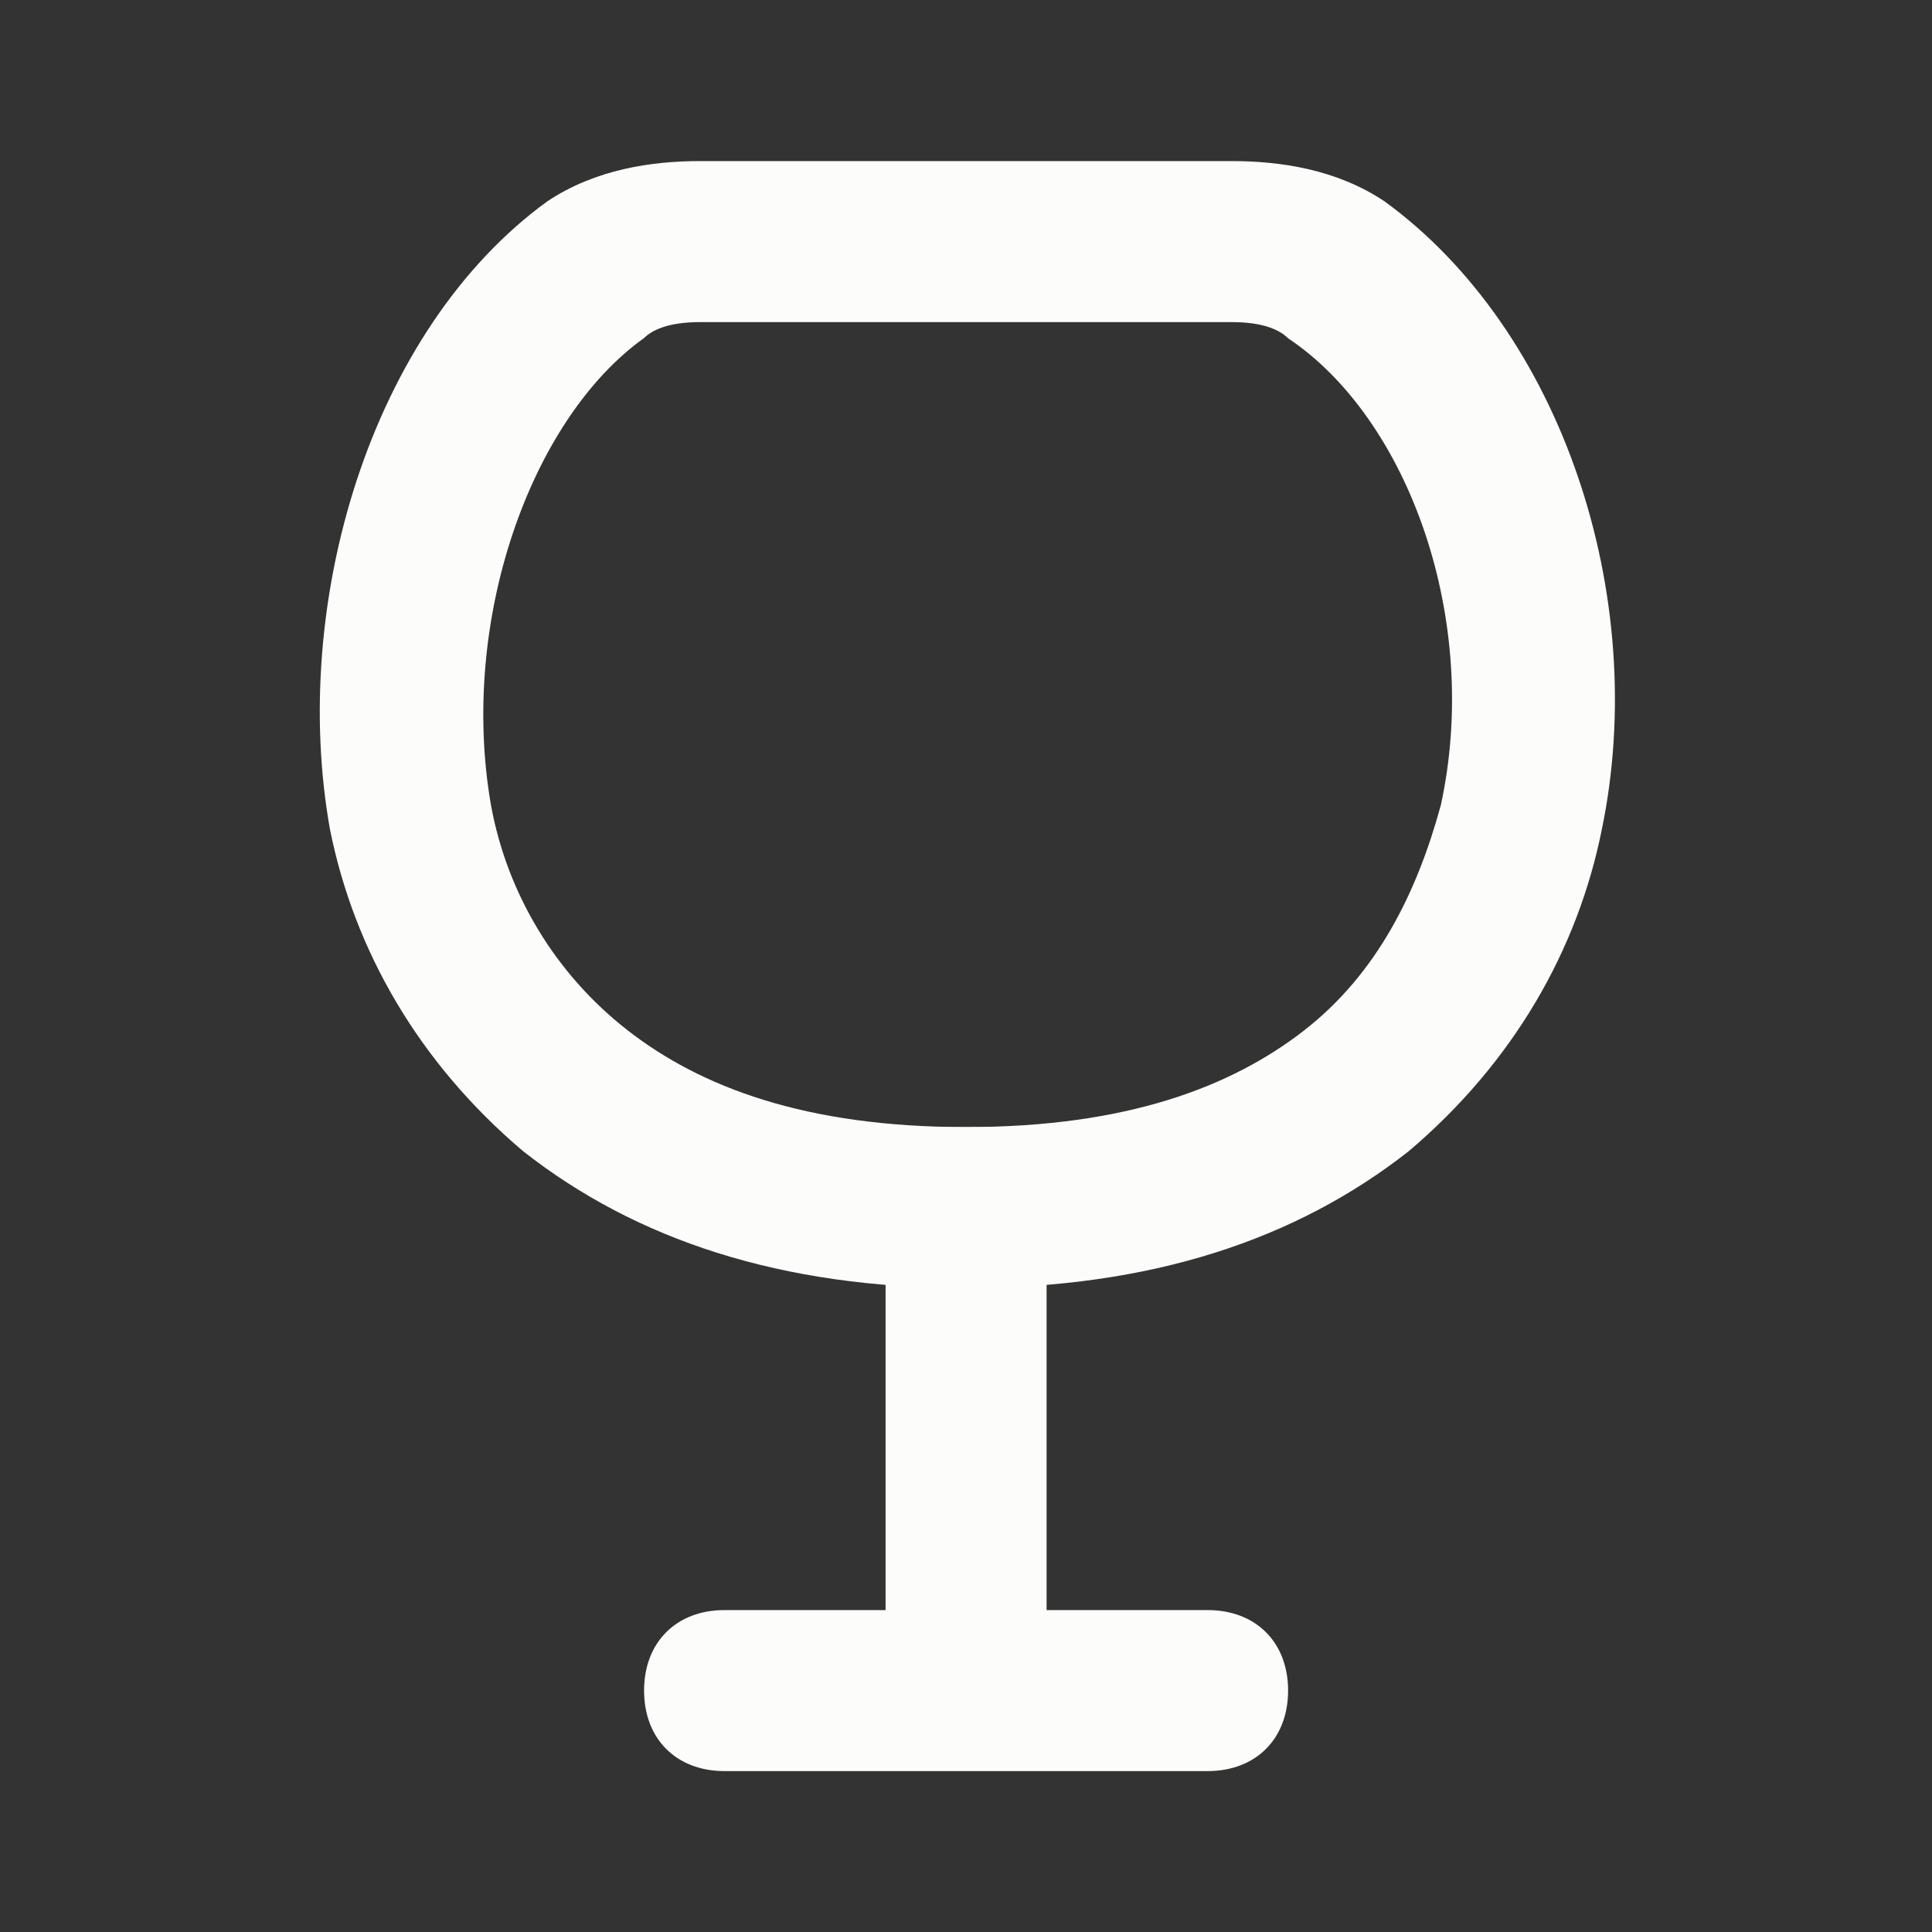
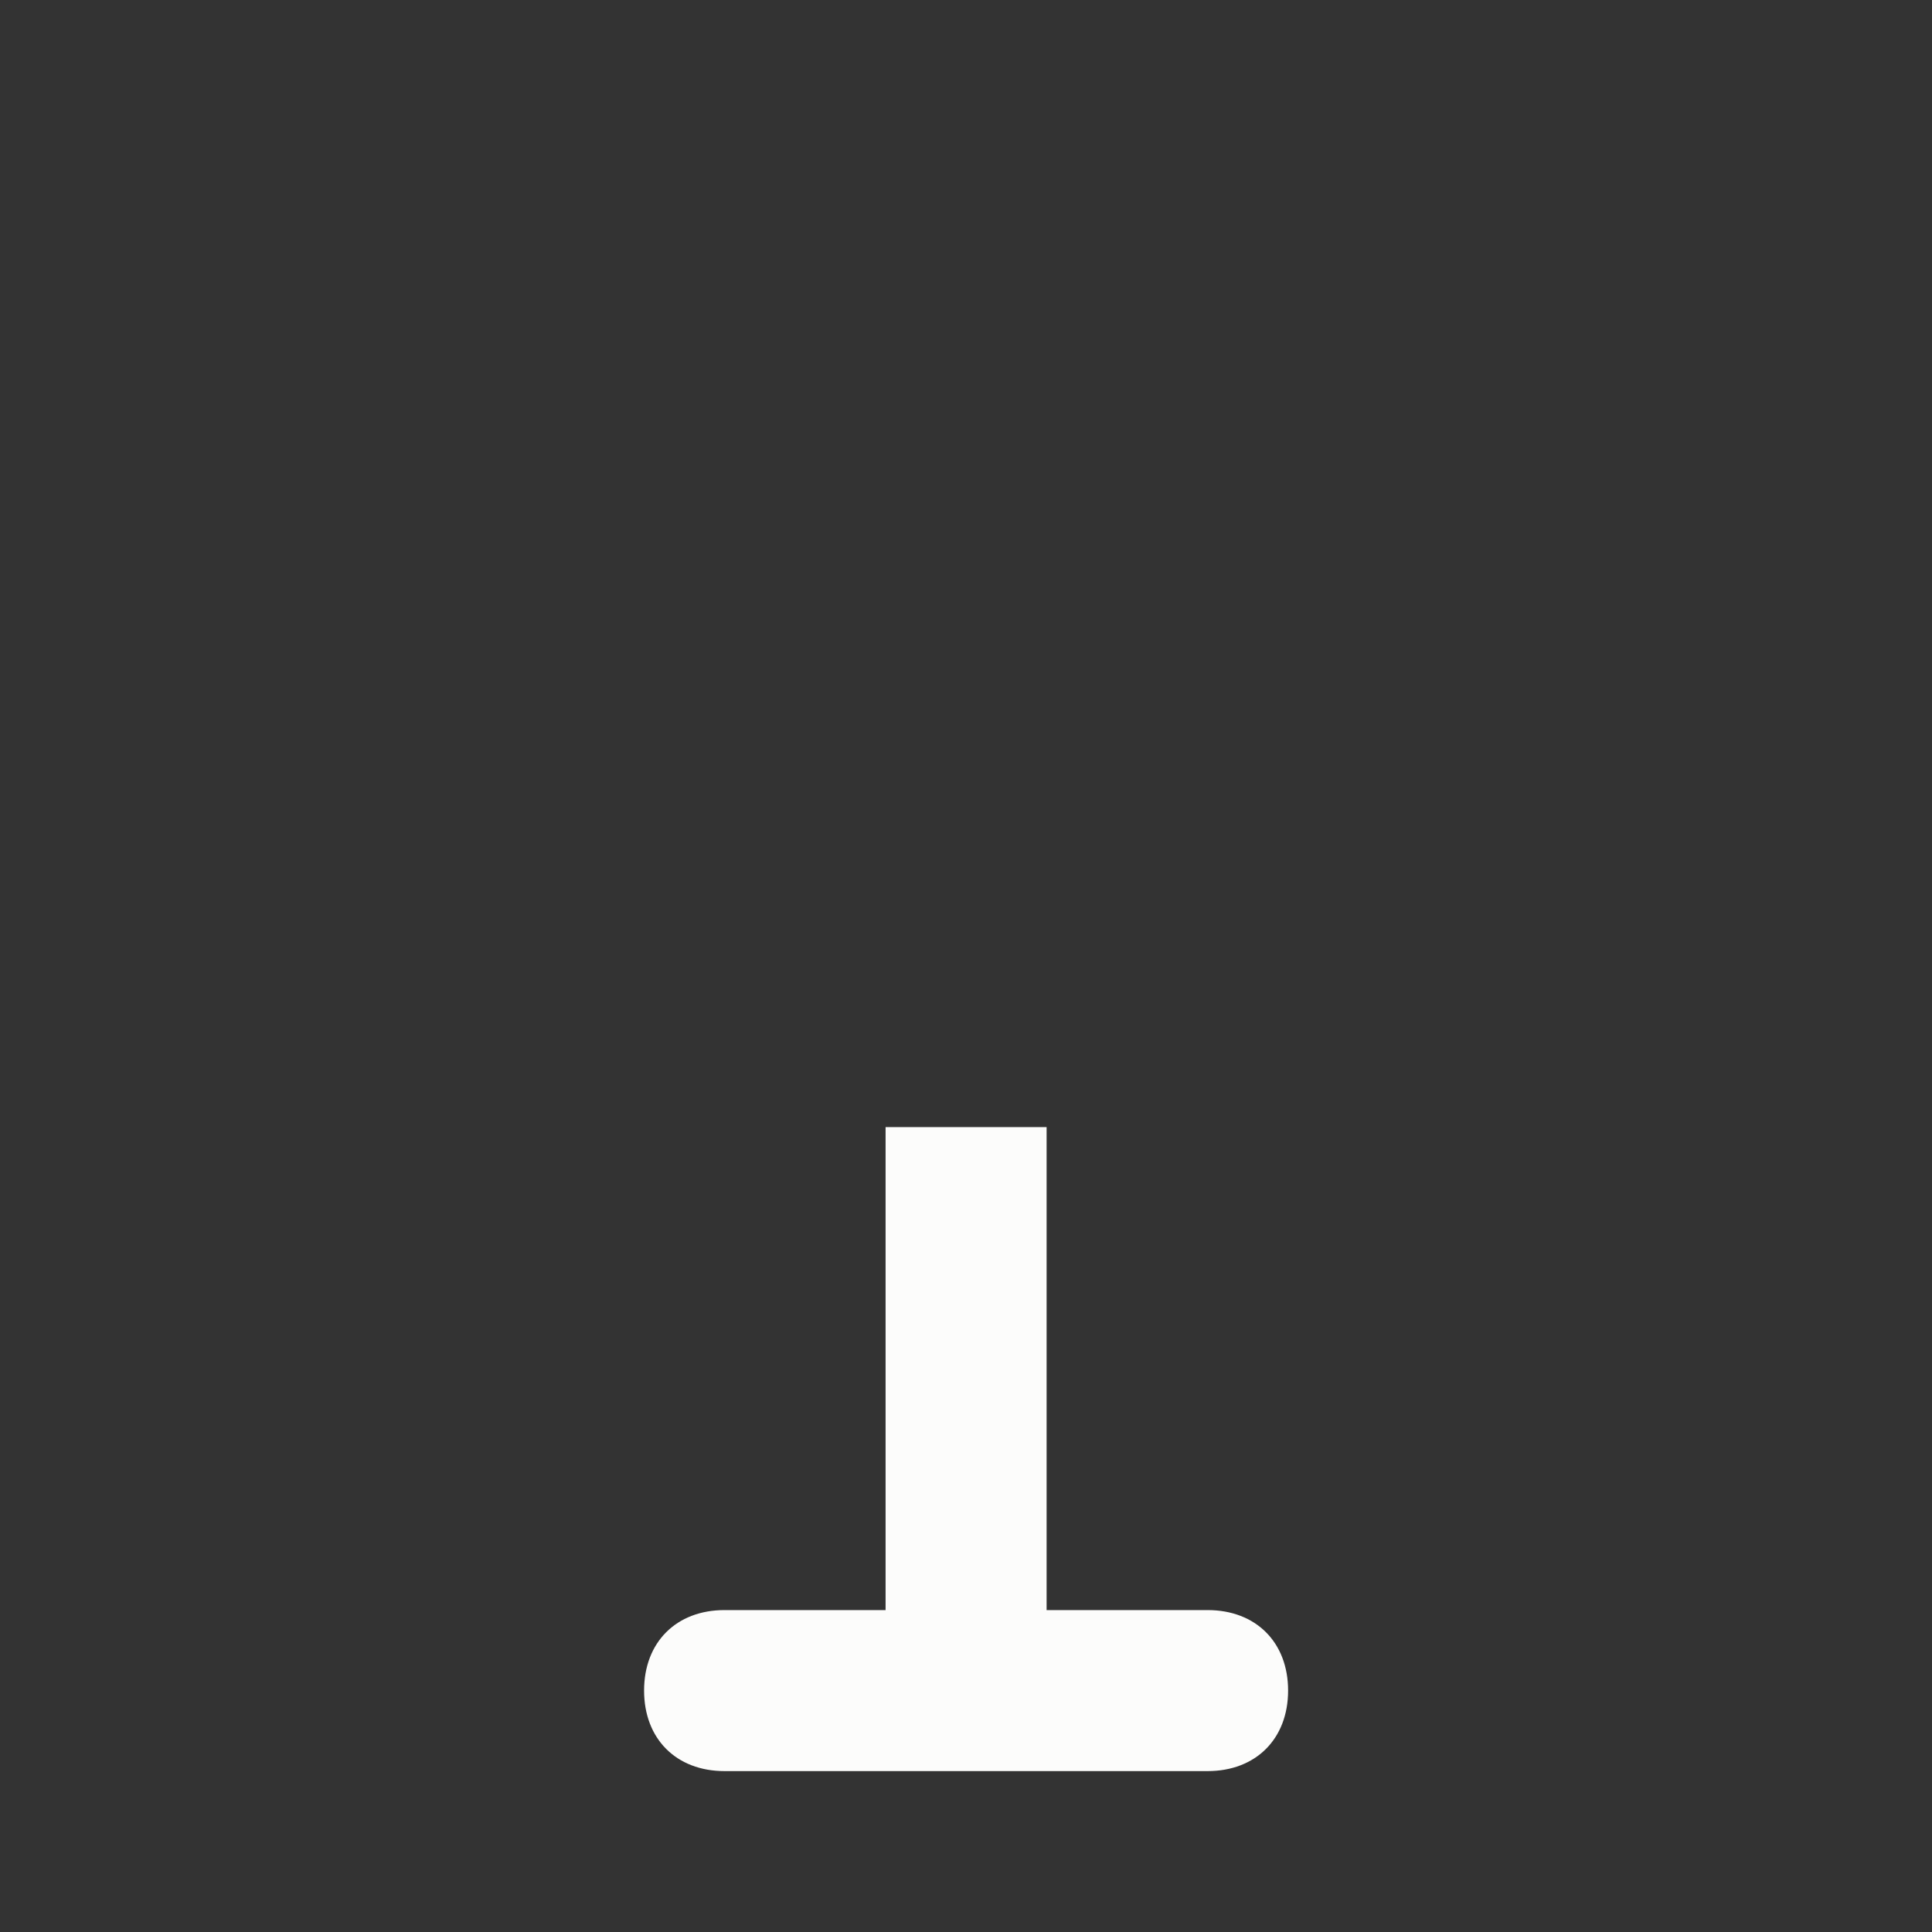
<svg xmlns="http://www.w3.org/2000/svg" width="32" height="32" viewBox="0 0 32 32" fill="none">
  <rect x="0" y="0" width="32" height="32" fill="#333333" stroke="none" />
  <path d="M14.668 18.668V26.668H12.001C11.201 26.668 10.668 27.201 10.668 28.001C10.668 28.801 11.201 29.335 12.001 29.335H20.001C20.801 29.335 21.335 28.801 21.335 28.001C21.335 27.201 20.801 26.668 20.001 26.668H17.335V18.668H14.668Z" fill="#FCFCFB" />
-   <path fill-rule="evenodd" clip-rule="evenodd" d="M9.065 3.335C9.865 2.801 10.799 2.668 11.599 2.668H20.399C21.199 2.668 22.132 2.801 22.932 3.335C25.865 5.468 27.332 9.868 26.532 13.735C26.132 15.735 25.065 17.601 23.332 19.068C21.465 20.535 19.065 21.335 15.999 21.335C12.932 21.335 10.532 20.535 8.665 19.068C6.932 17.601 5.865 15.735 5.465 13.735C4.799 10.001 6.132 5.468 9.065 3.335ZM11.599 5.335C11.065 5.335 10.799 5.468 10.665 5.601C8.799 6.935 7.599 10.268 8.132 13.335C8.399 14.801 9.199 16.135 10.399 17.068C11.599 18.001 13.332 18.668 15.999 18.668C18.665 18.668 20.399 18.001 21.599 17.068C22.799 16.135 23.465 14.801 23.865 13.335C24.532 10.268 23.332 6.935 21.332 5.601C21.199 5.468 20.932 5.335 20.399 5.335H11.599Z" fill="#FCFCFB" />
</svg>